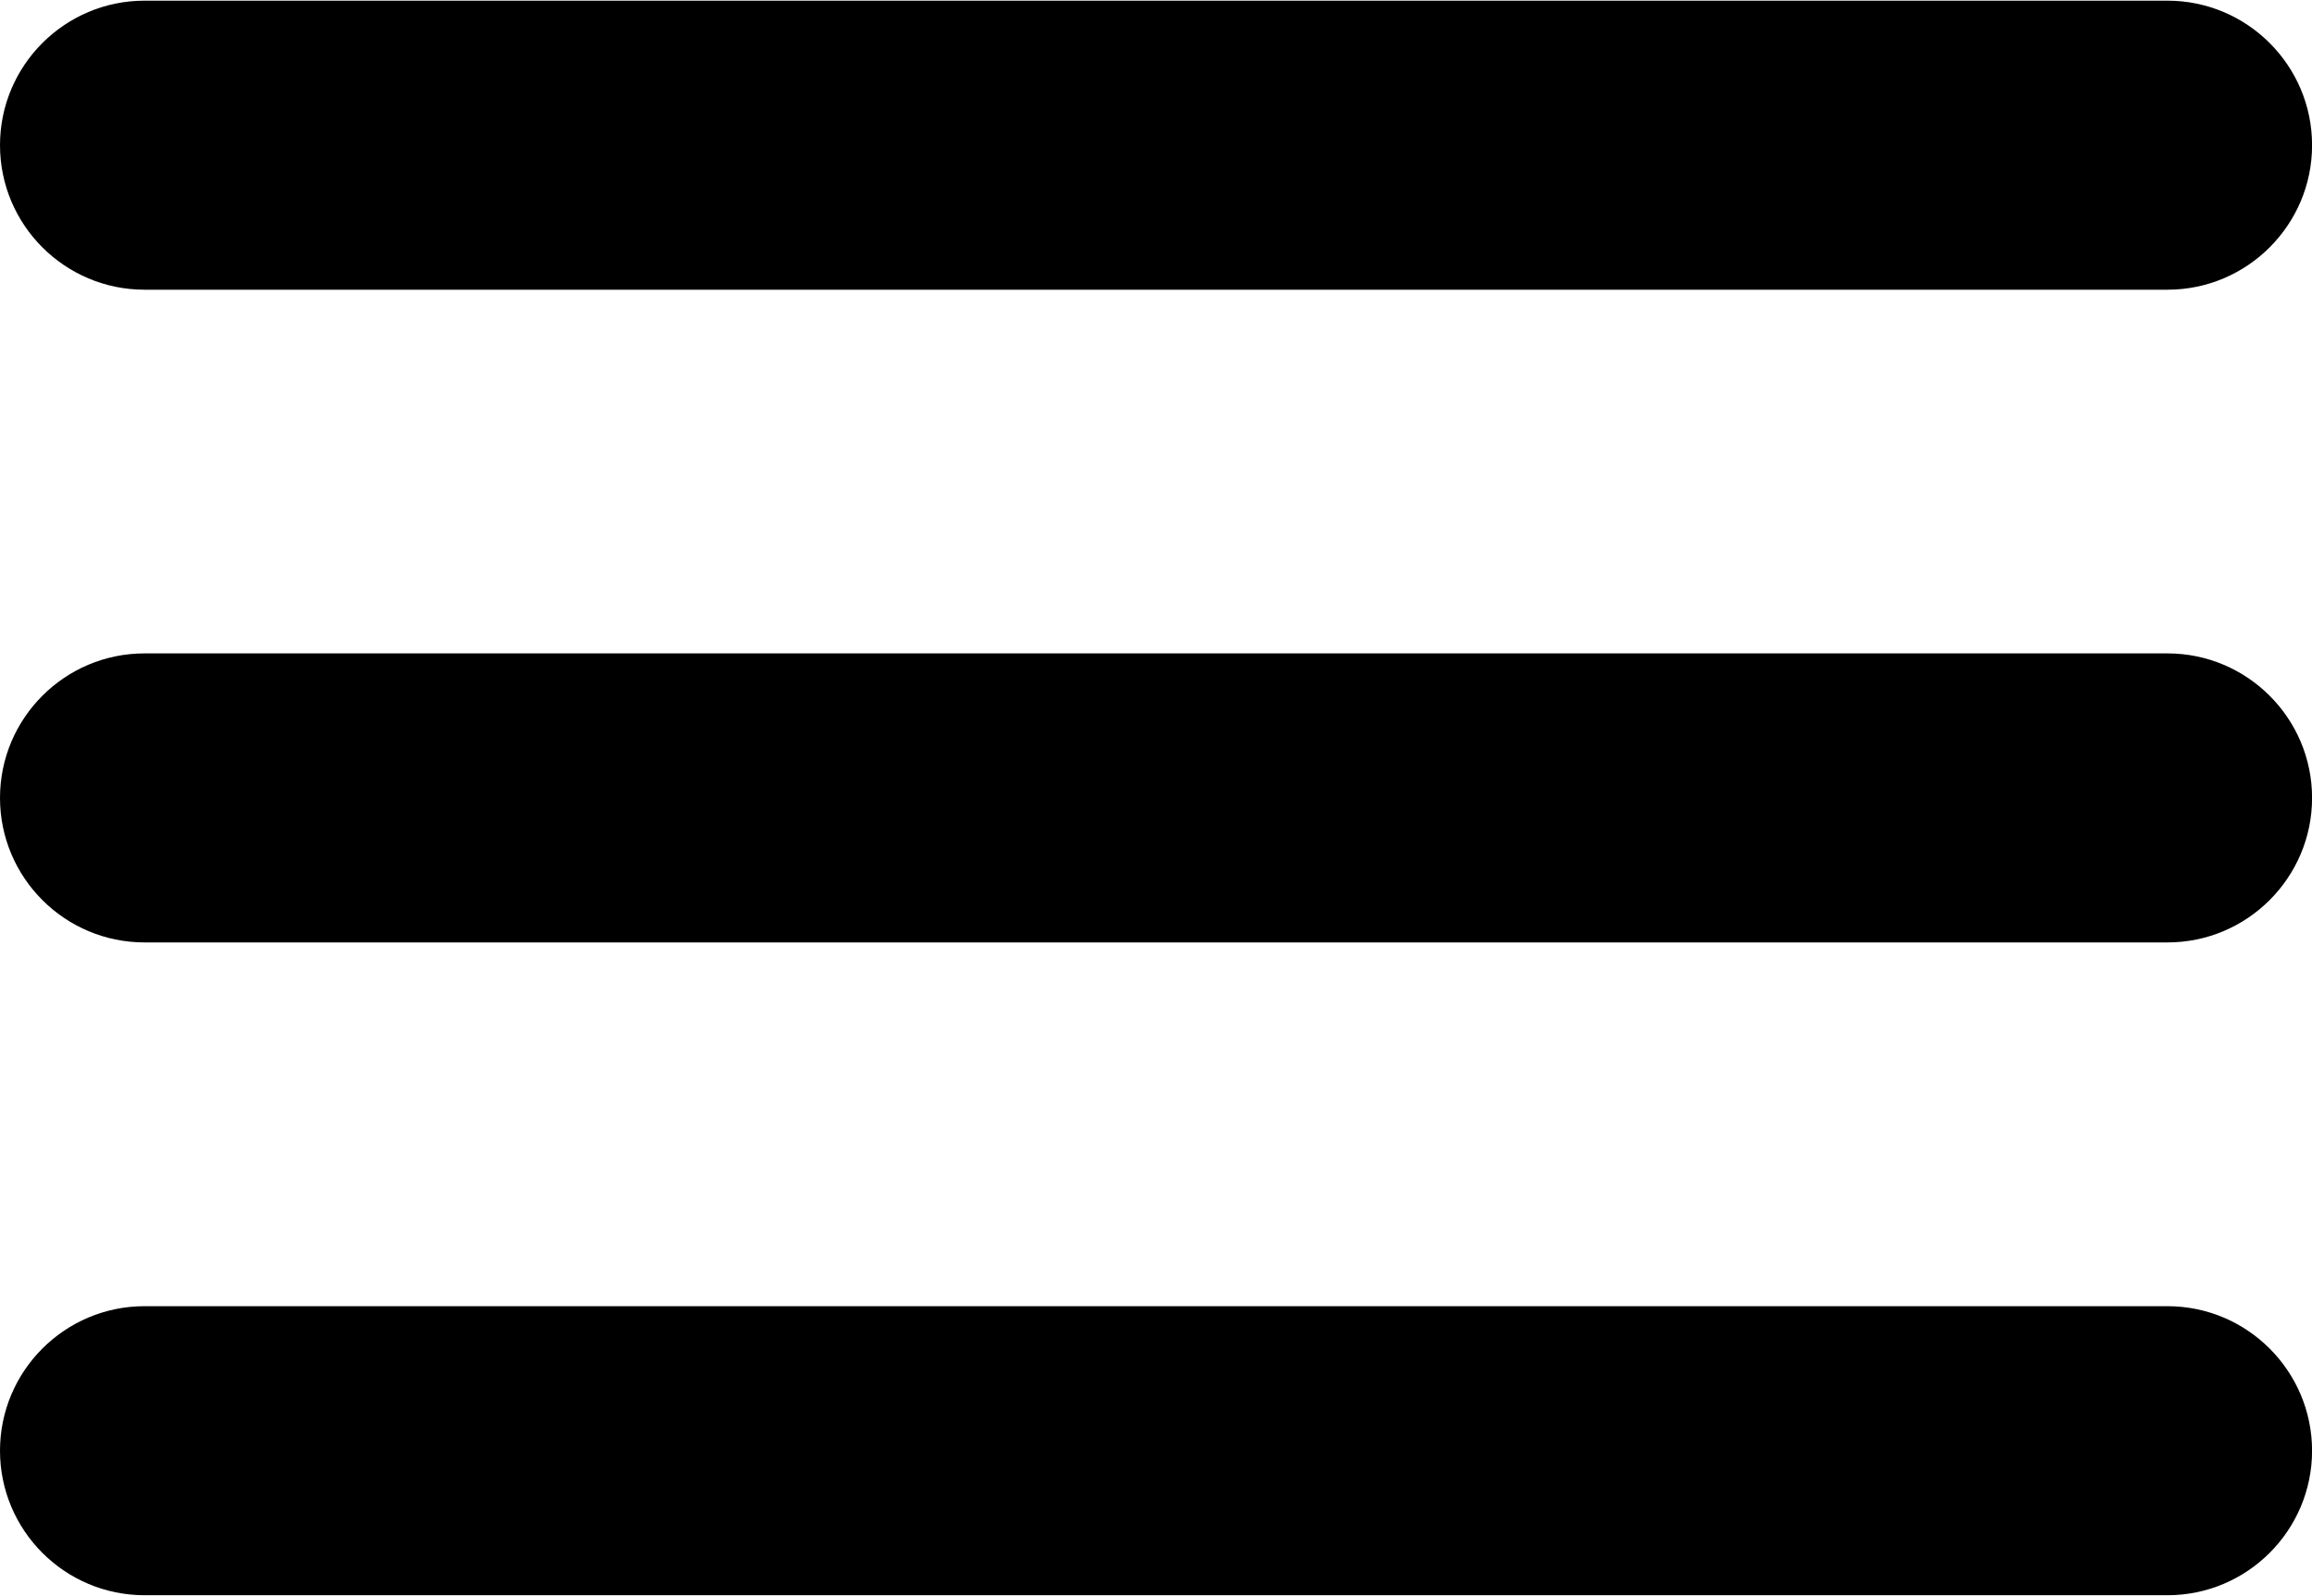
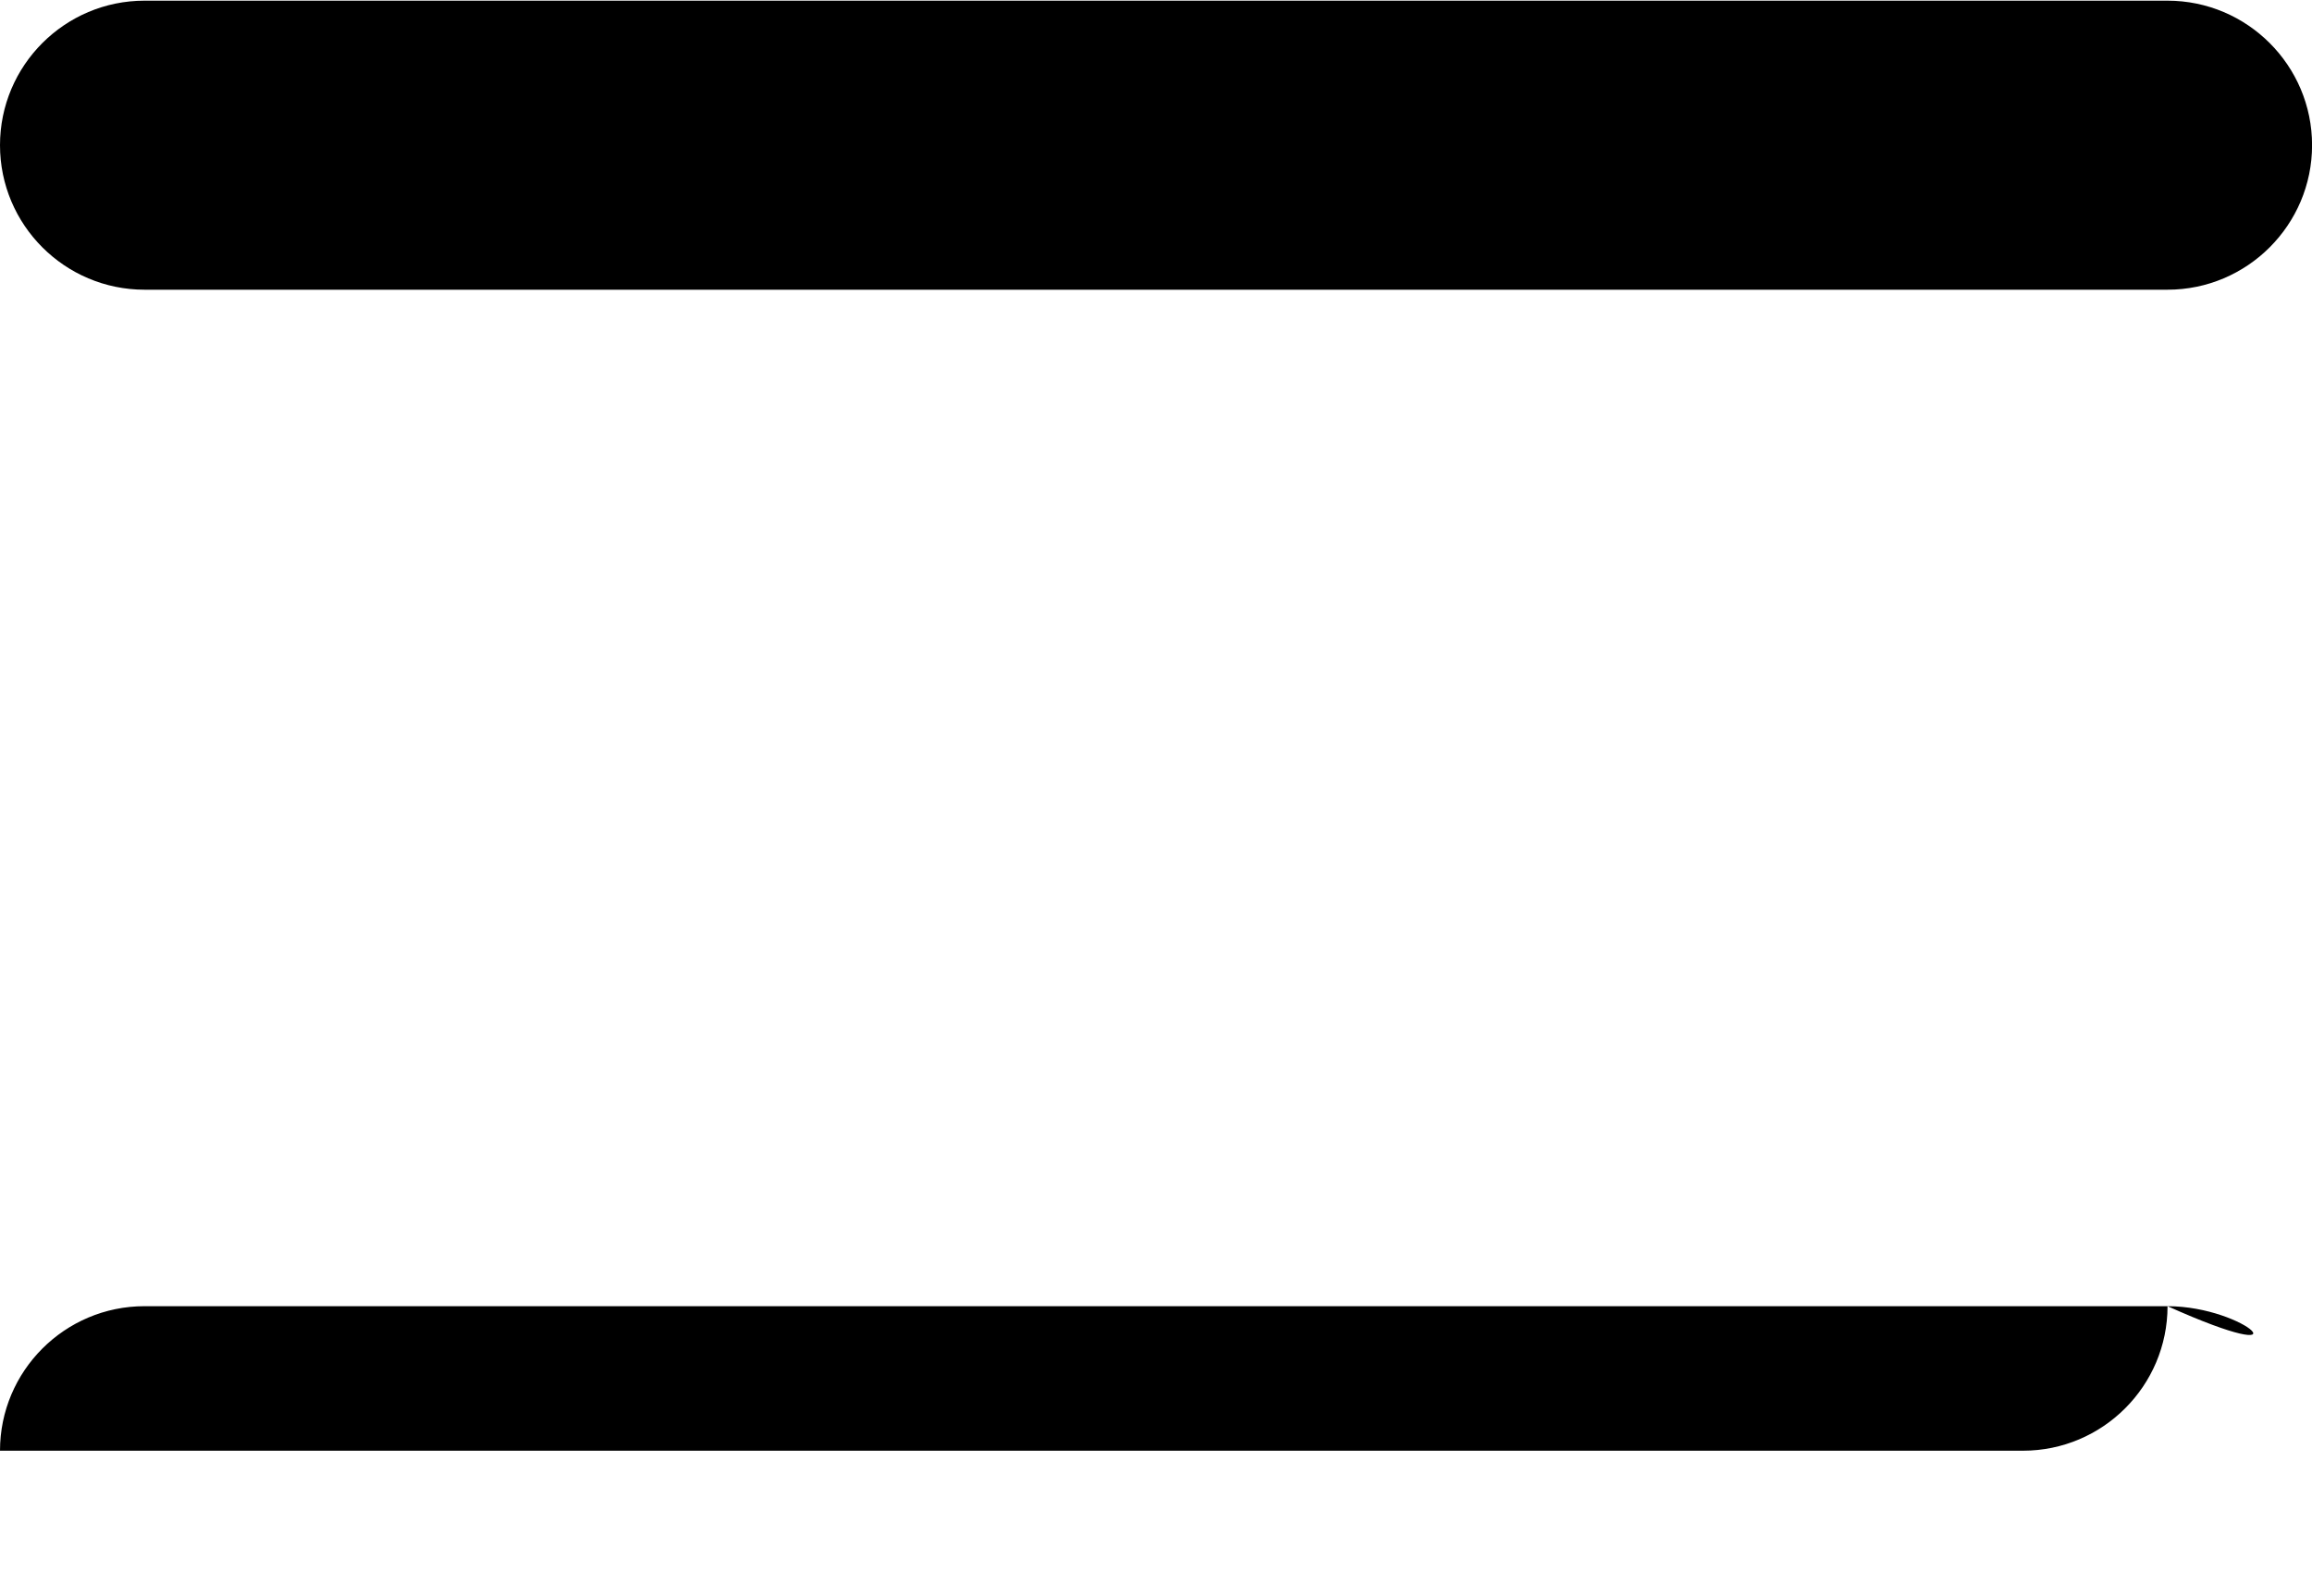
<svg xmlns="http://www.w3.org/2000/svg" height="21.4" preserveAspectRatio="xMidYMid meet" version="1.0" viewBox="0.5 5.3 31.0 21.4" width="31.0" zoomAndPan="magnify">
  <g id="change1_1">
    <path d="M29.562,5.309H2.438C1.369,5.309,0.5,6.178,0.5,7.247s0.869,1.938,1.938,1.938h27.125 c1.068,0,1.938-0.869,1.938-1.938S30.631,5.309,29.562,5.309z" fill="inherit" />
-     <path d="M29.562,14.062H2.438C1.369,14.062,0.5,14.931,0.5,16s0.869,1.938,1.938,1.938h27.125 c1.068,0,1.938-0.869,1.938-1.938S30.631,14.062,29.562,14.062z" fill="inherit" />
-     <path d="M29.562,22.816H2.438c-1.069,0-1.938,0.869-1.938,1.938c0,1.069,0.869,1.938,1.938,1.938h27.125 c1.068,0,1.938-0.869,1.938-1.938C31.5,23.685,30.631,22.816,29.562,22.816z" fill="inherit" />
+     <path d="M29.562,22.816H2.438c-1.069,0-1.938,0.869-1.938,1.938h27.125 c1.068,0,1.938-0.869,1.938-1.938C31.5,23.685,30.631,22.816,29.562,22.816z" fill="inherit" />
  </g>
</svg>